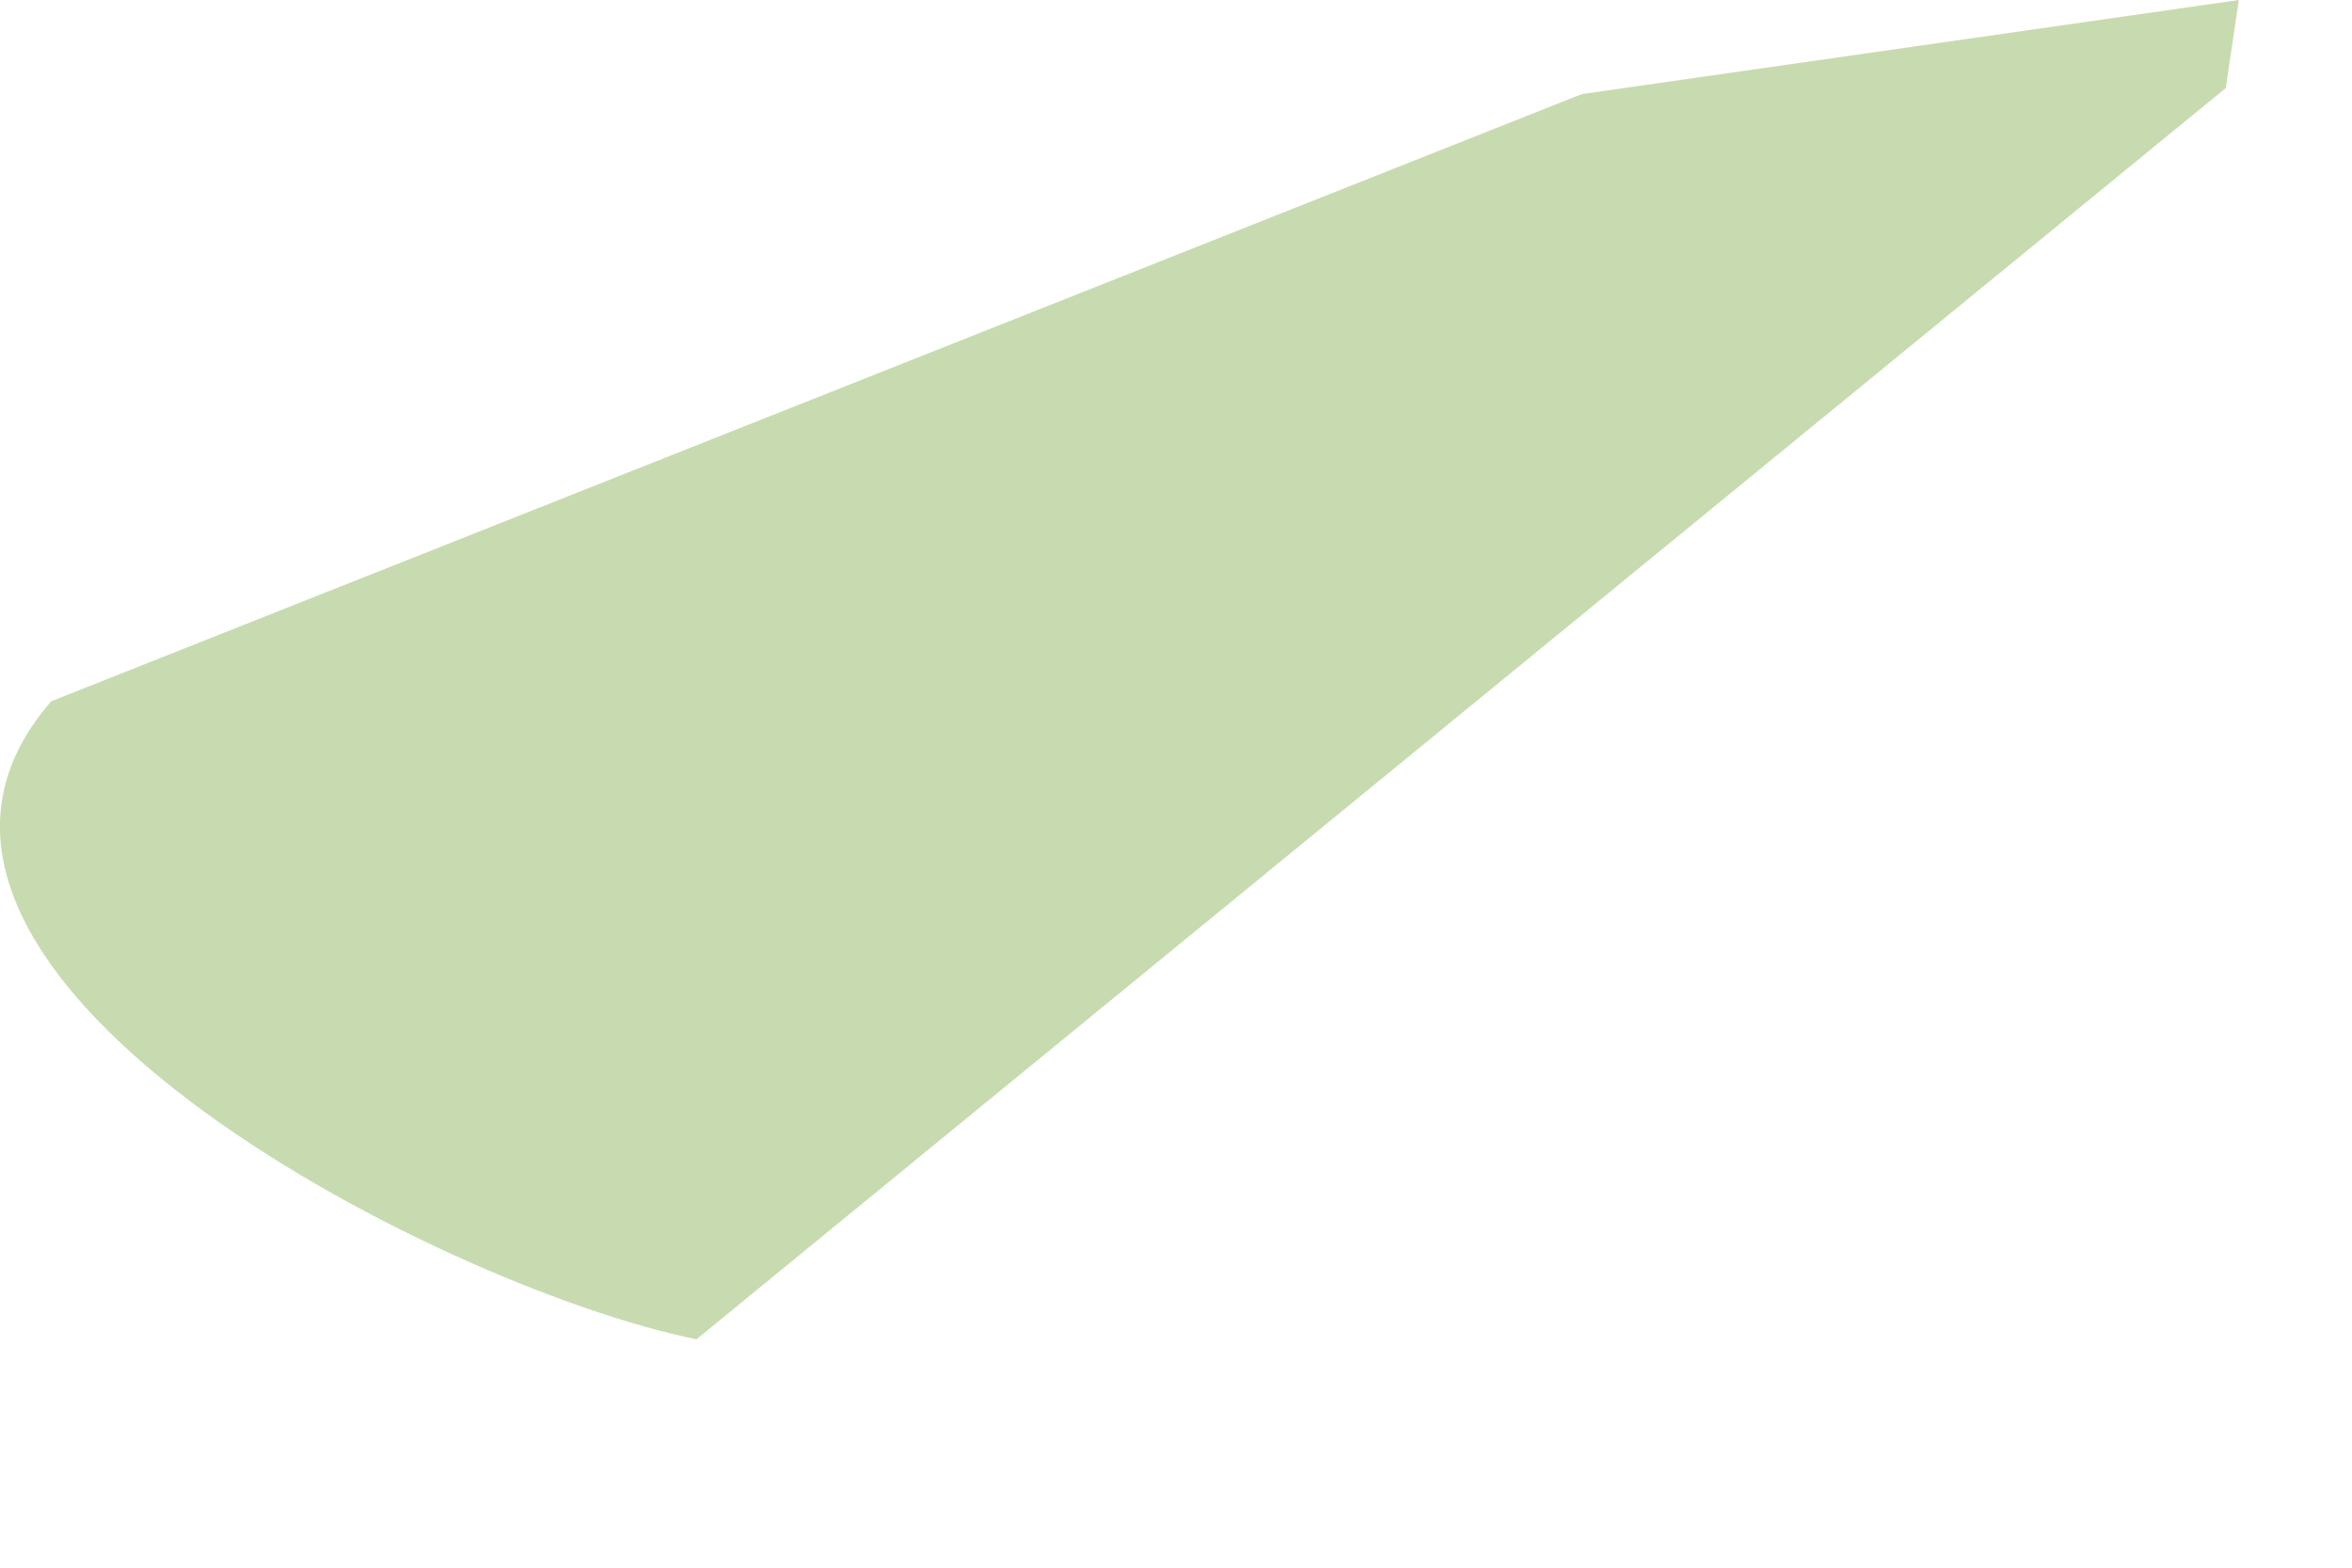
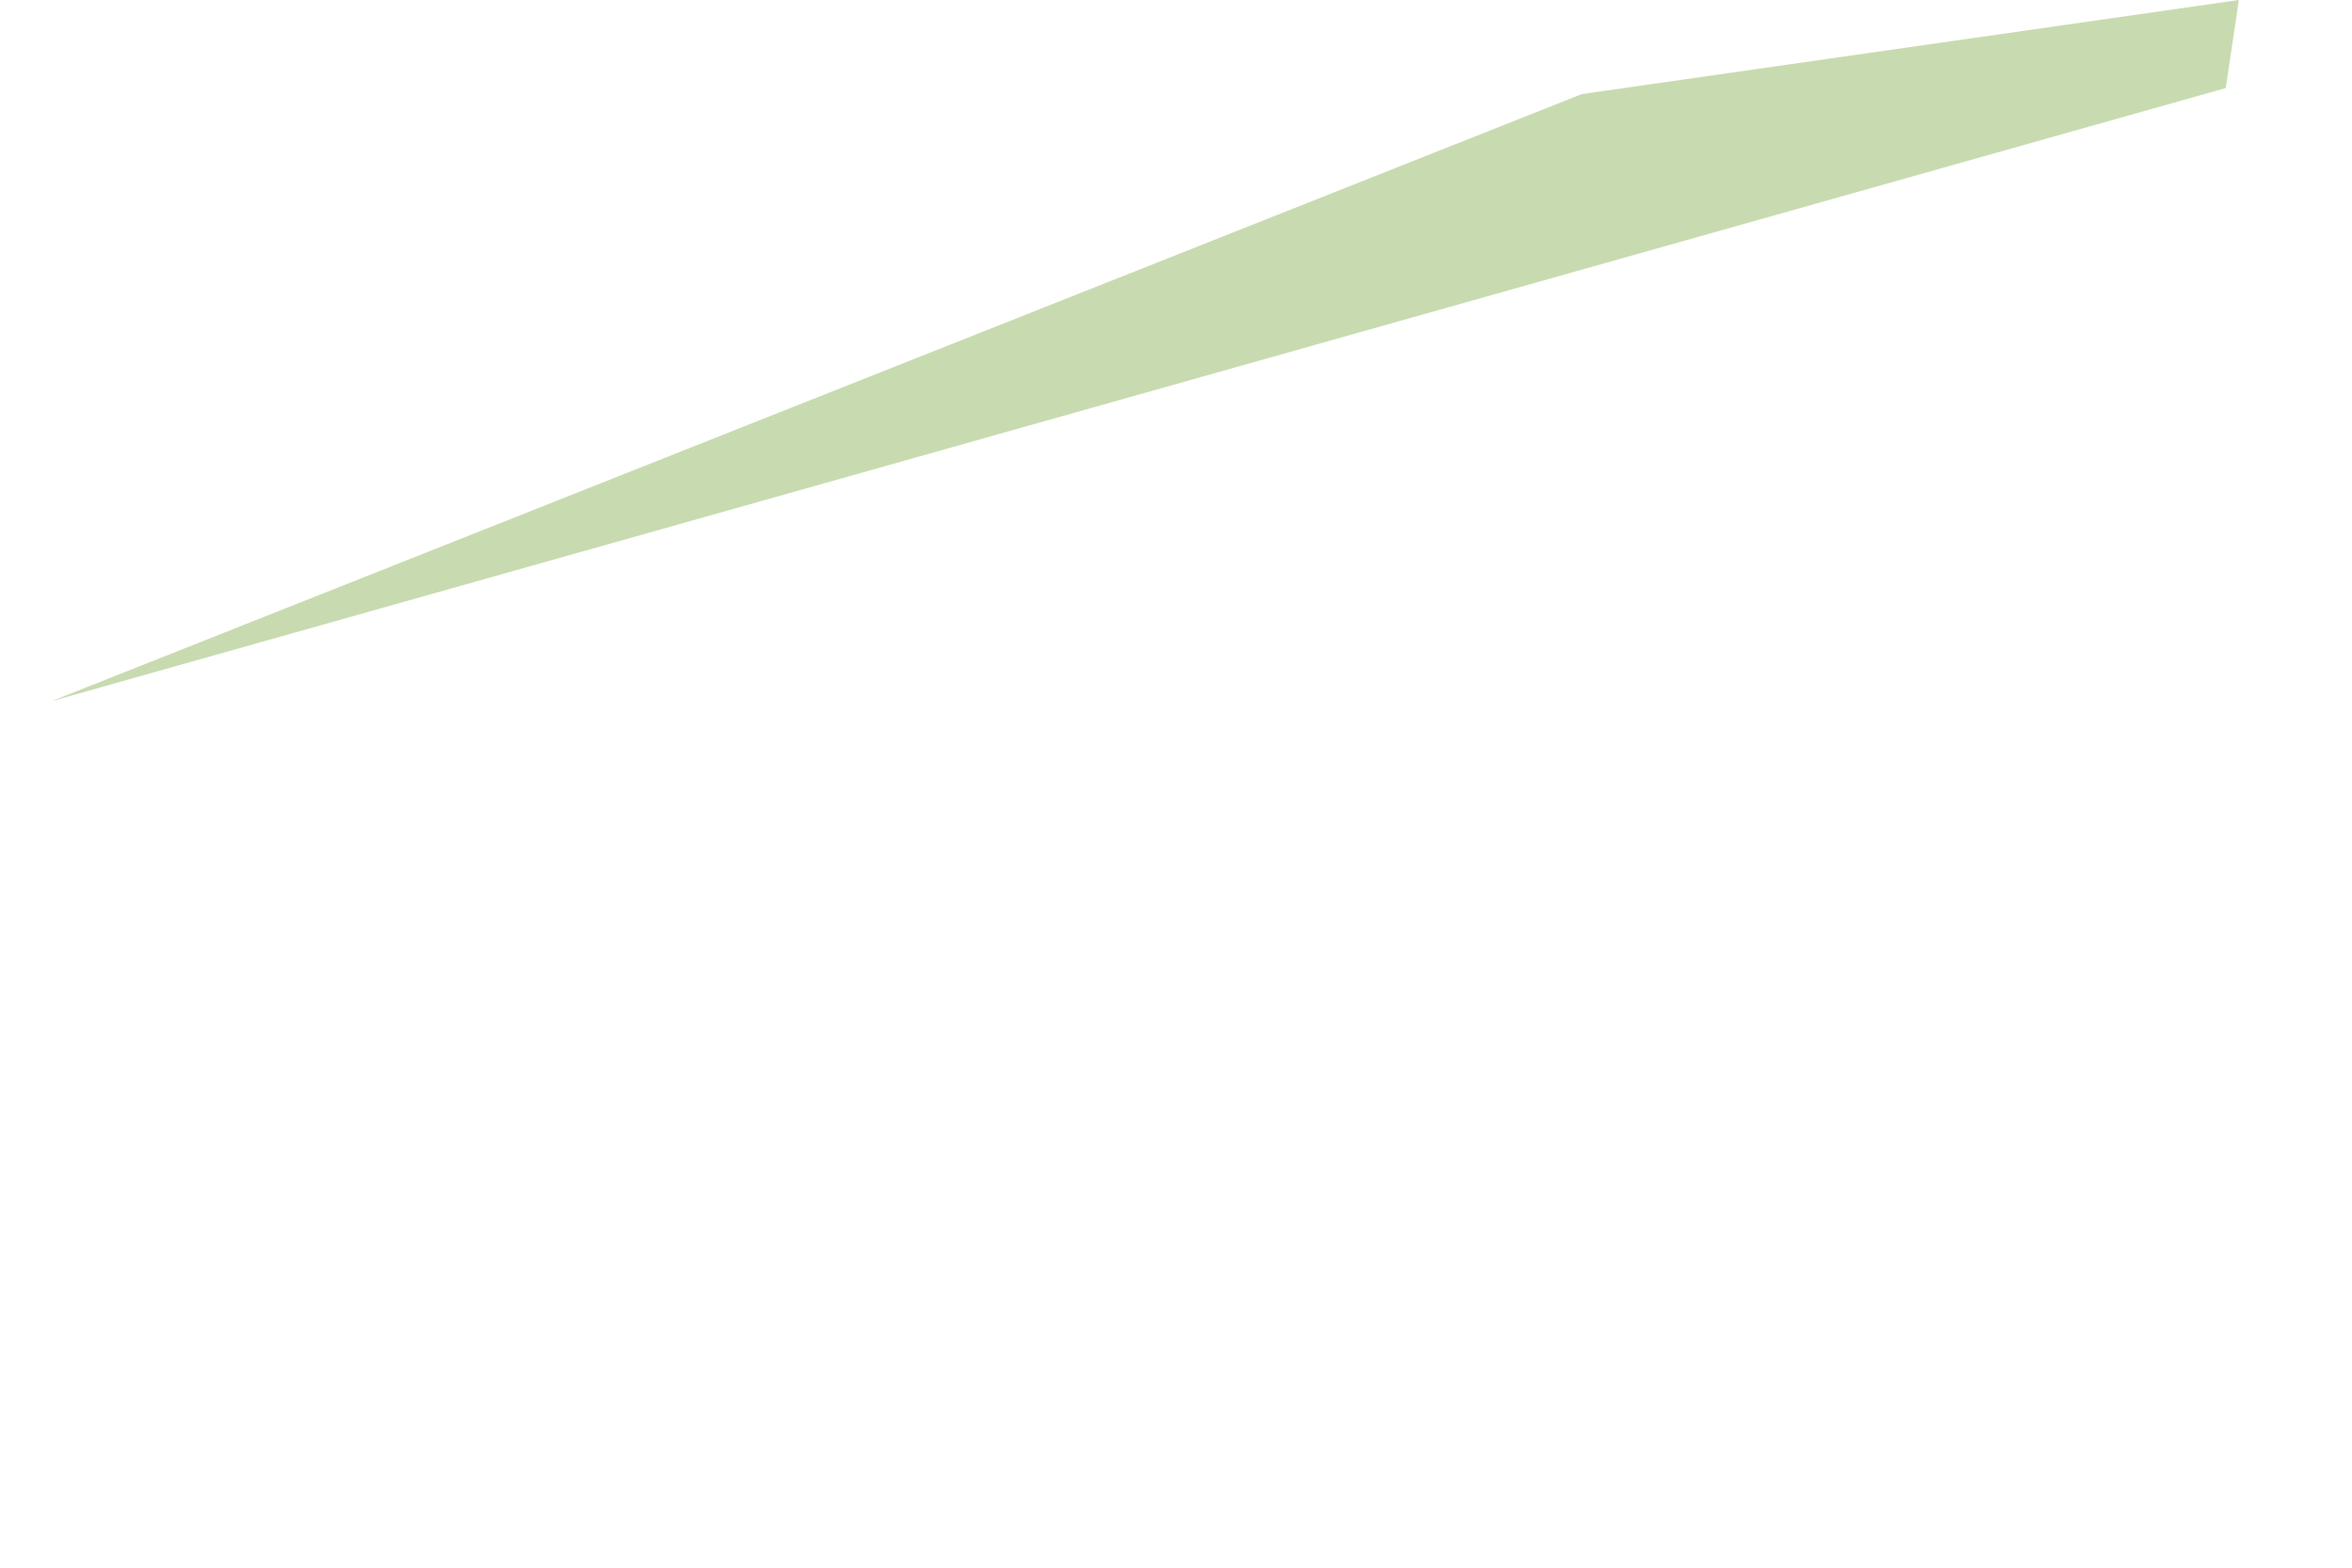
<svg xmlns="http://www.w3.org/2000/svg" fill="none" height="100%" overflow="visible" preserveAspectRatio="none" style="display: block;" viewBox="0 0 9 6" width="100%">
-   <path clip-rule="evenodd" d="M0.196 2.684C-0.692 3.704 1.665 4.922 2.665 5.126L8.517 0.337L8.567 0L6.053 0.36L0.196 2.684Z" fill="#C8DBB0" fill-rule="evenodd" id="Vector" />
+   <path clip-rule="evenodd" d="M0.196 2.684L8.517 0.337L8.567 0L6.053 0.36L0.196 2.684Z" fill="#C8DBB0" fill-rule="evenodd" id="Vector" />
</svg>